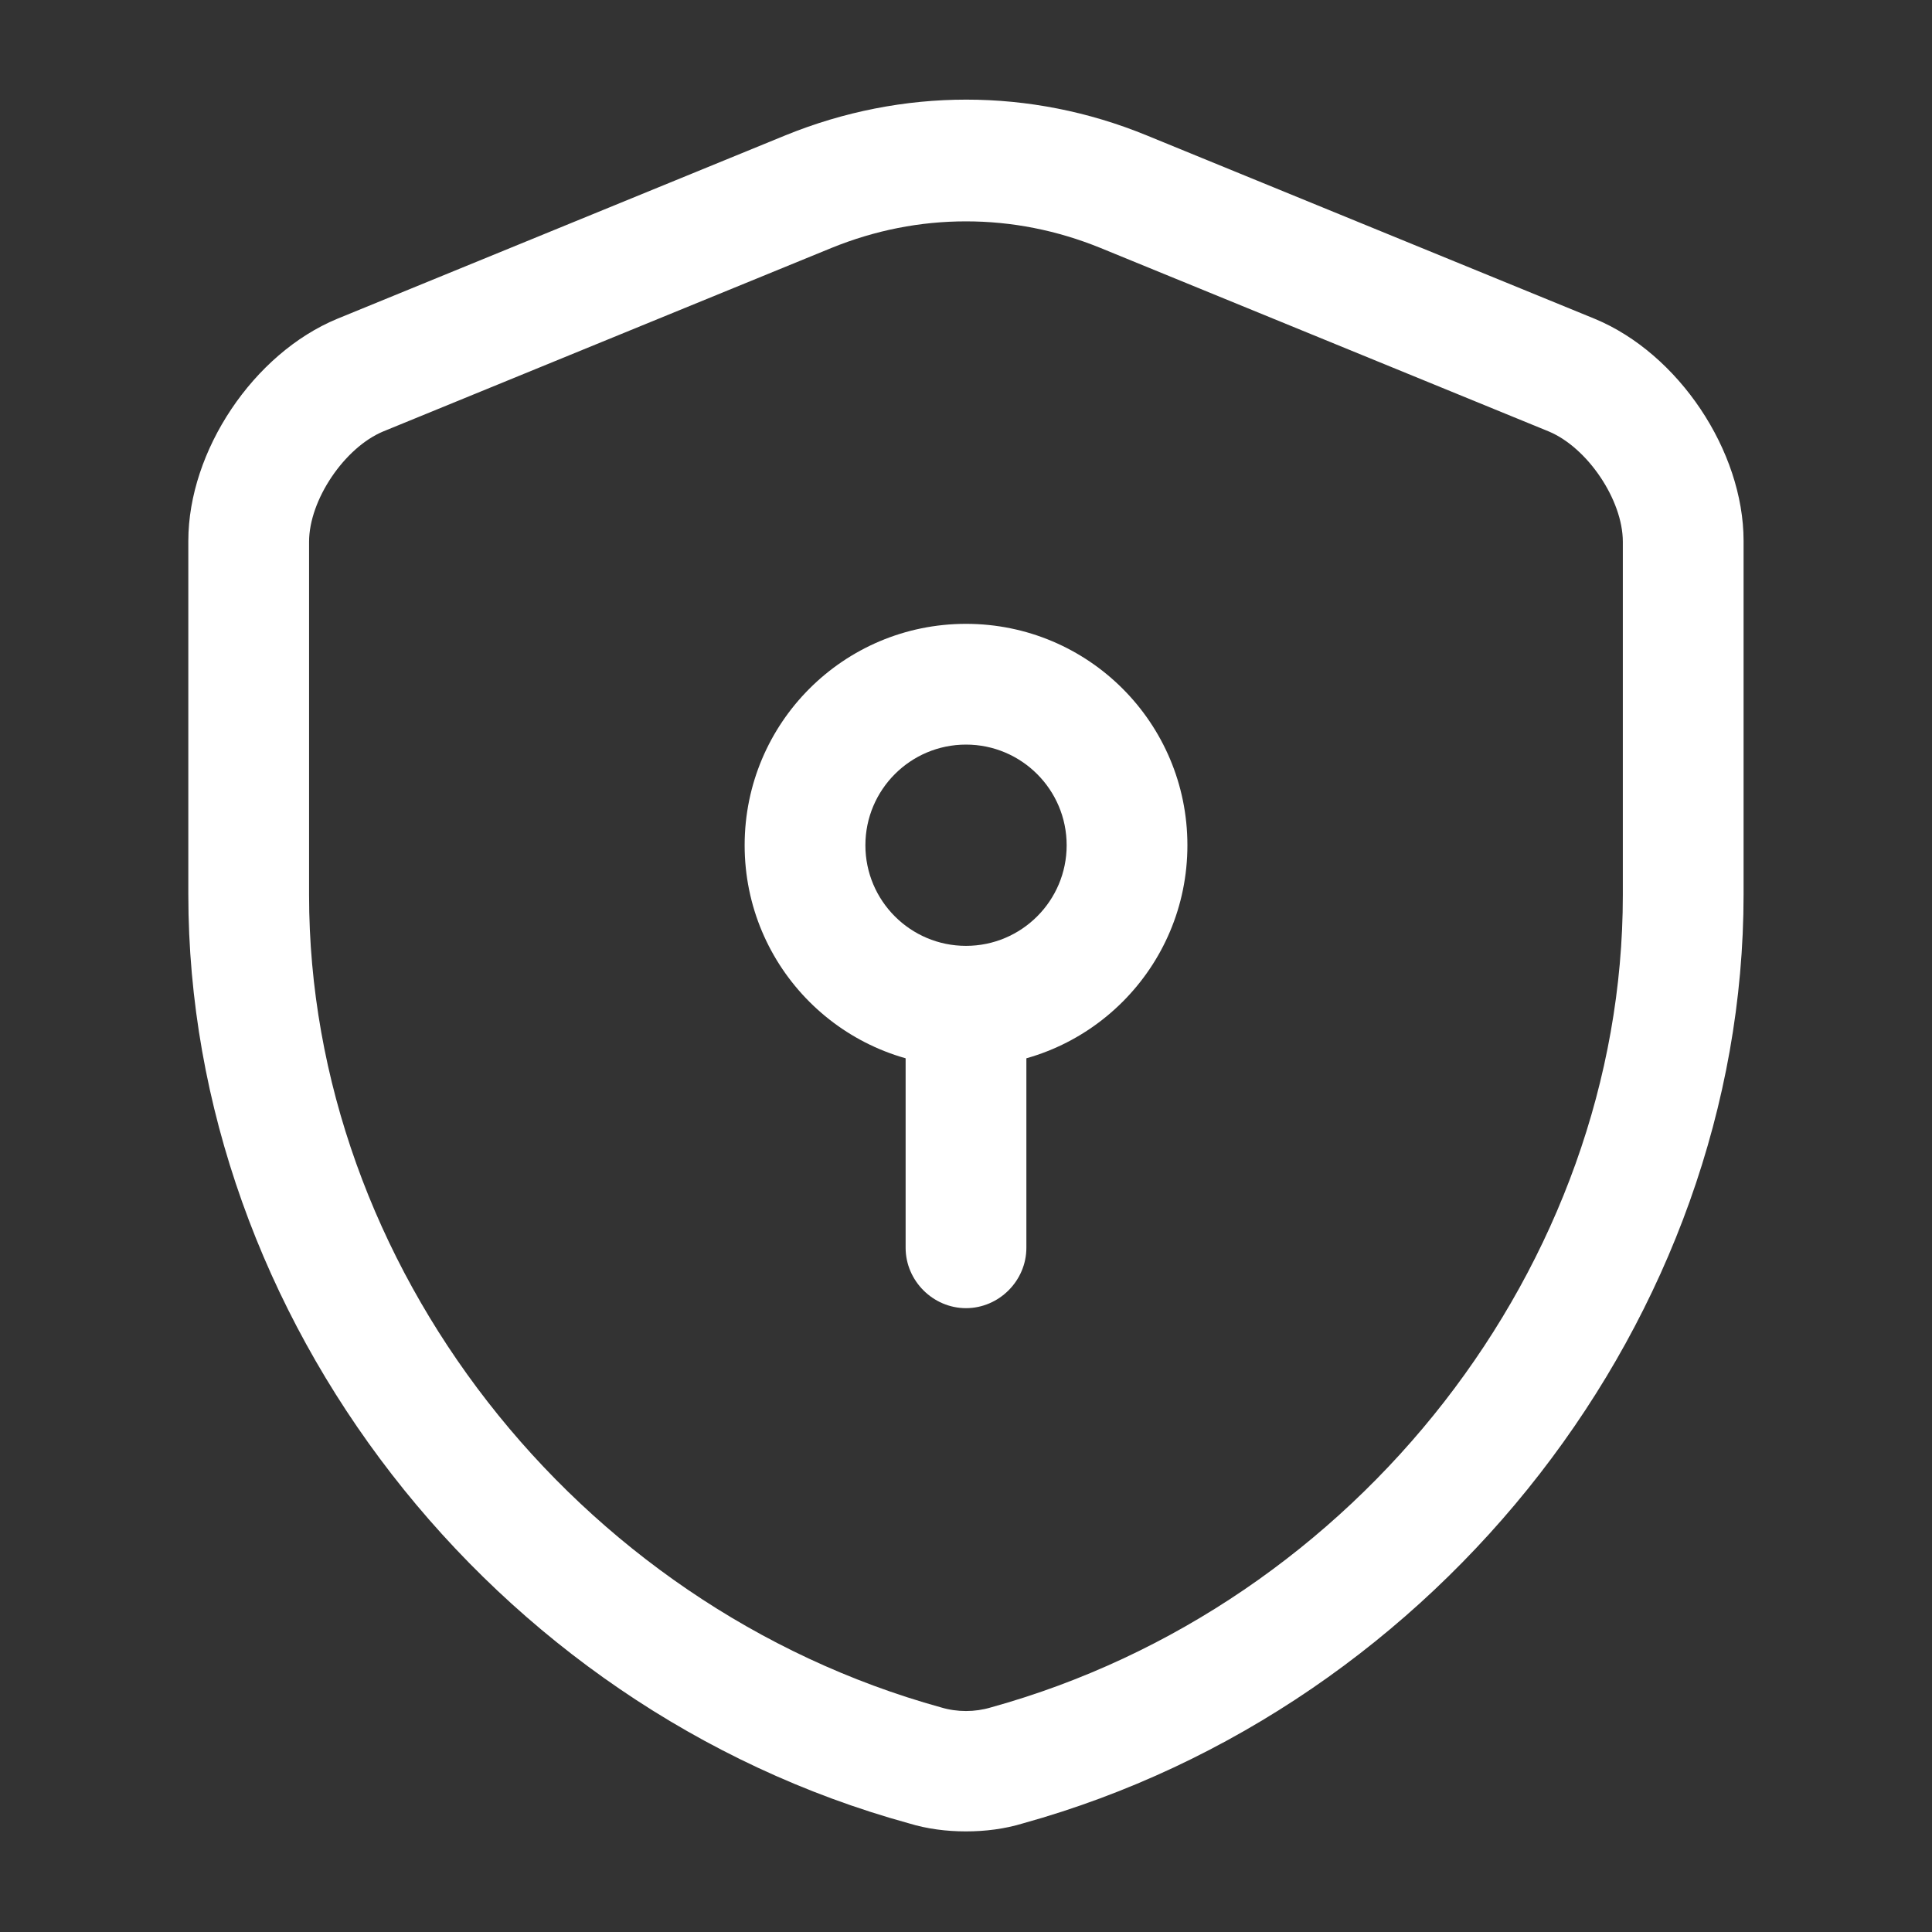
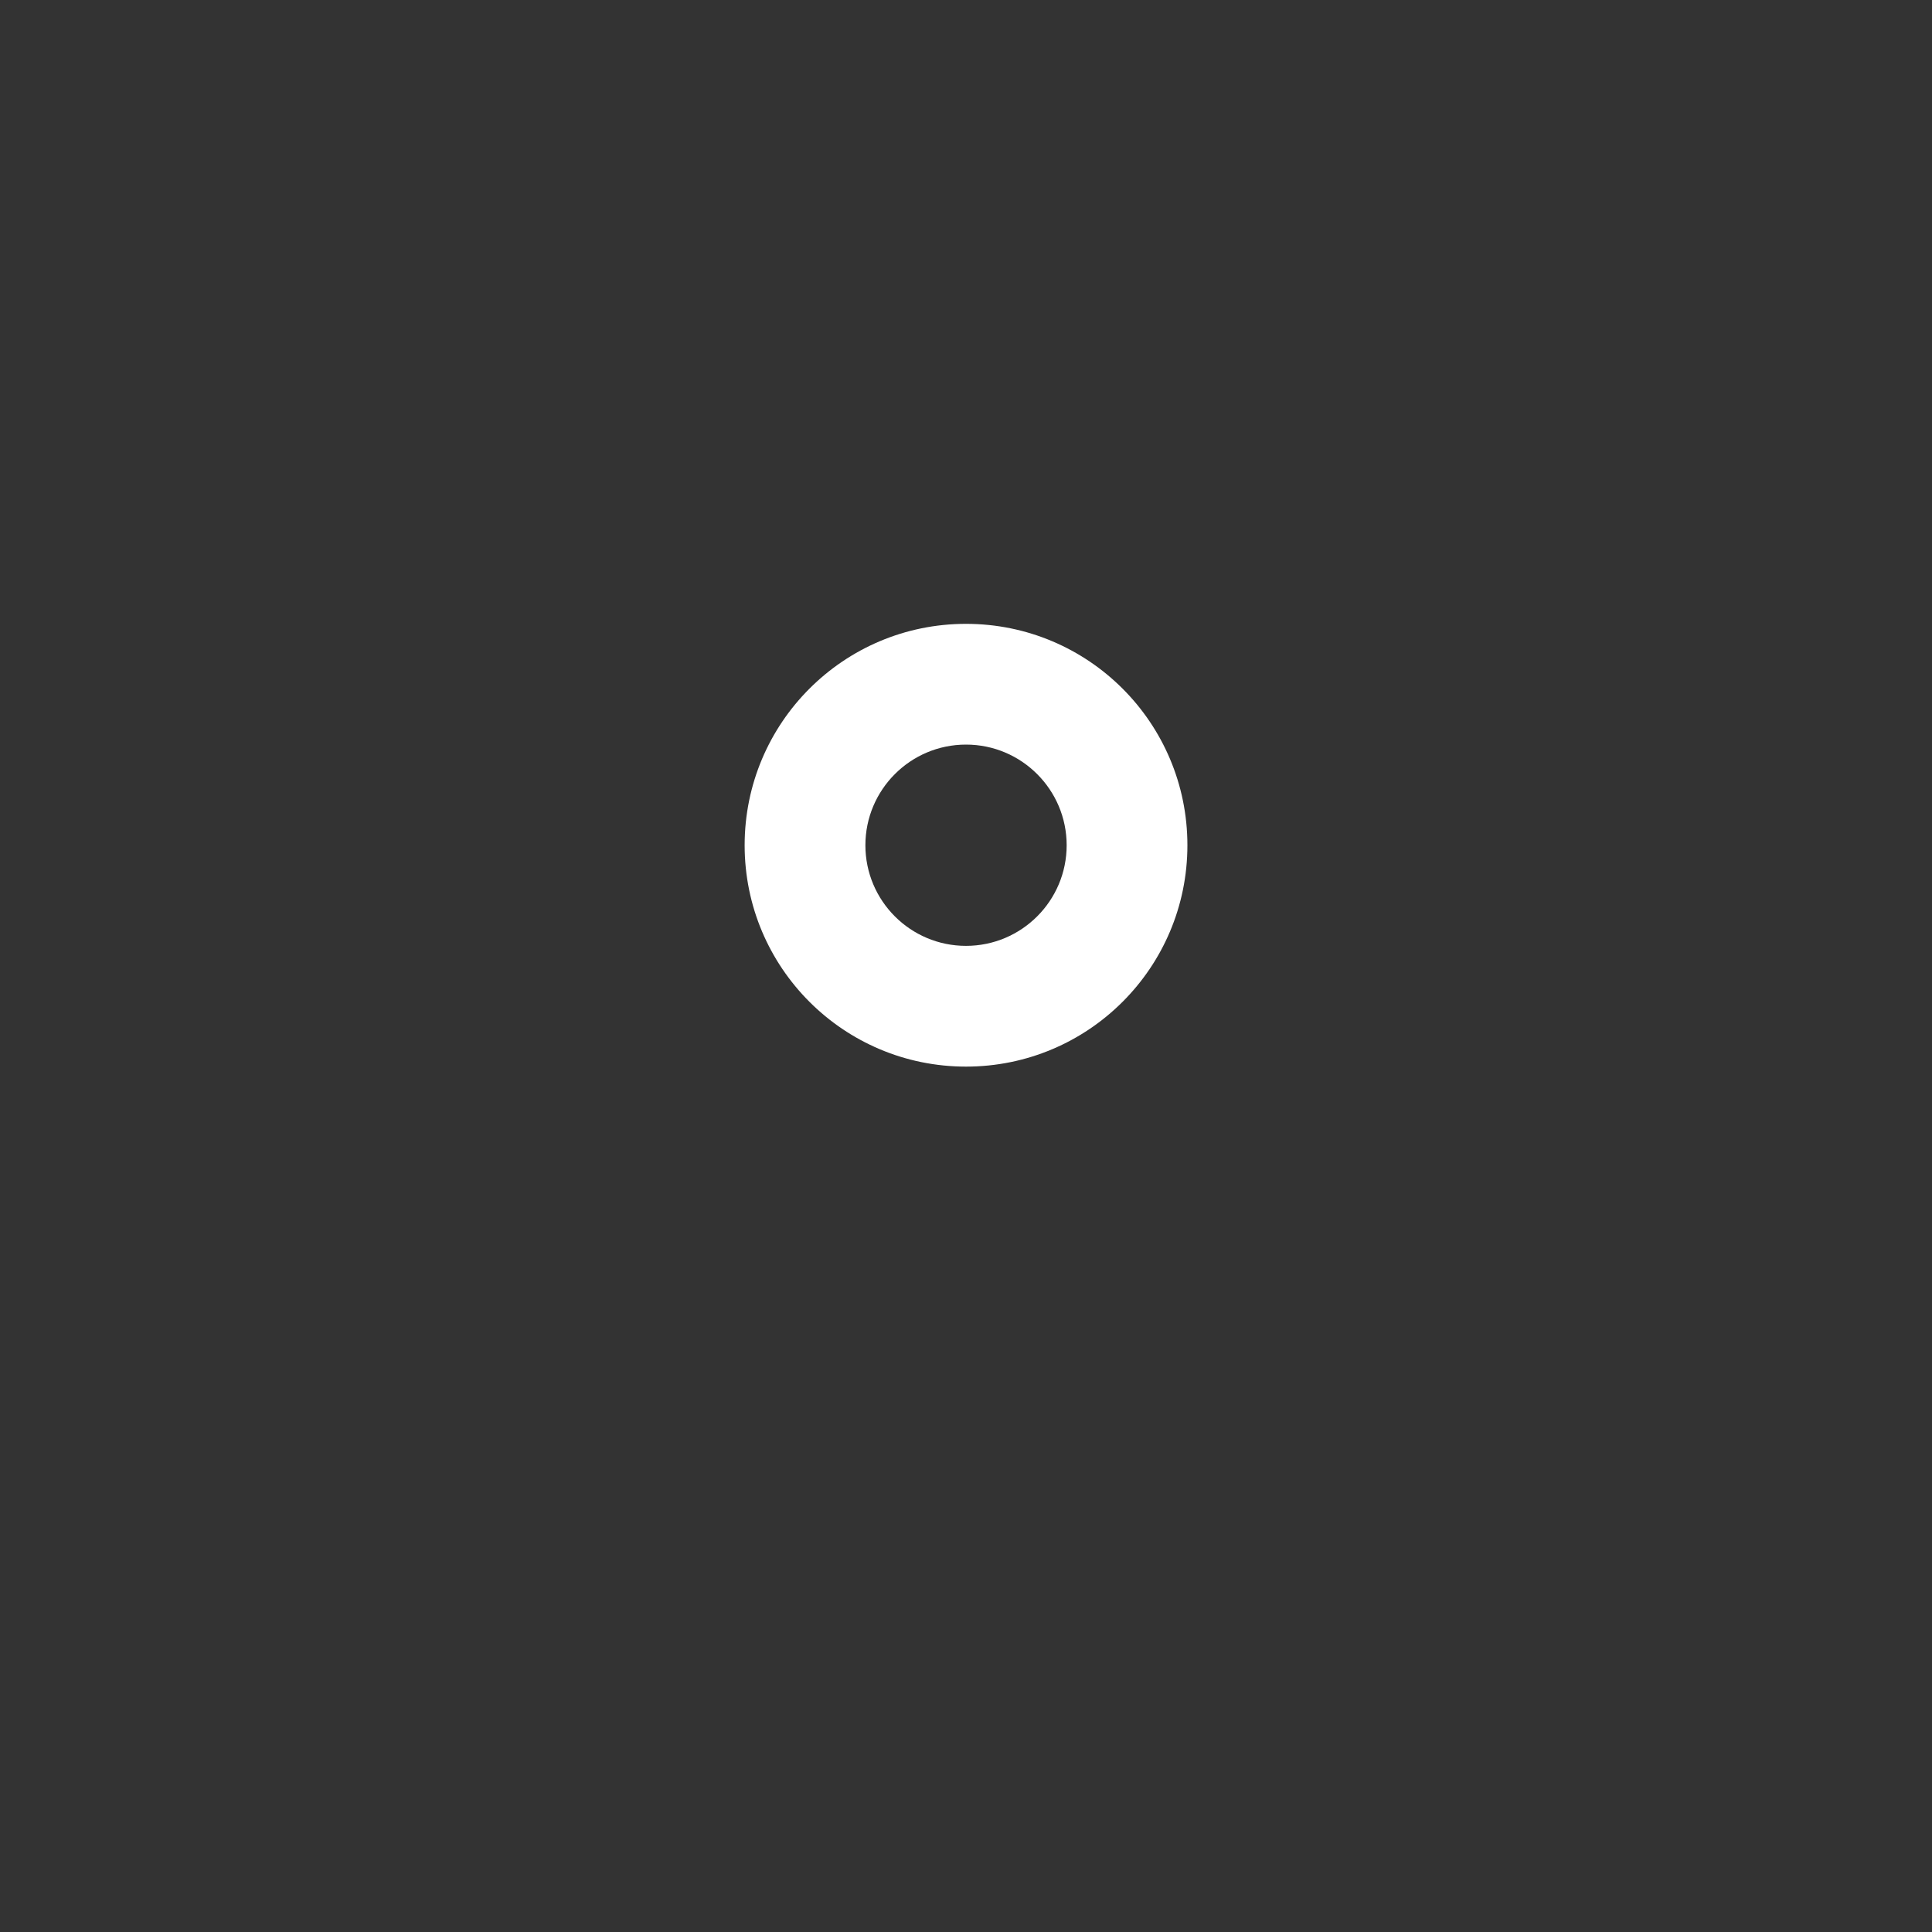
<svg xmlns="http://www.w3.org/2000/svg" width="40" height="40" viewBox="0 0 40 40" fill="none">
  <rect x="0" y="0" width="40" height="40" fill="#333333" stroke="none" />
-   <path d="M19.999 37.917C19.599 37.917 19.199 37.867 18.816 37.75C10.166 35.367 3.899 27.283 3.899 18.517V11.2C3.899 9.333 5.249 7.317 6.983 6.6L16.266 2.8C18.683 1.817 21.333 1.817 23.733 2.8L33.016 6.6C34.749 7.317 36.099 9.333 36.099 11.2V18.517C36.099 27.267 29.816 35.35 21.183 37.75C20.799 37.867 20.399 37.917 19.999 37.917ZM19.999 4.583C19.049 4.583 18.116 4.767 17.216 5.133L7.933 8.933C7.133 9.267 6.399 10.35 6.399 11.217V18.533C6.399 26.183 11.899 33.25 19.483 35.35C19.816 35.45 20.183 35.45 20.516 35.35C28.099 33.25 33.599 26.183 33.599 18.533V11.217C33.599 10.35 32.866 9.267 32.066 8.933L22.783 5.133C21.883 4.767 20.949 4.583 19.999 4.583Z" fill="white" />
  <path d="M20 22.083C17.467 22.083 15.417 20.033 15.417 17.5C15.417 14.966 17.467 12.916 20 12.916C22.534 12.916 24.584 14.966 24.584 17.5C24.584 20.033 22.534 22.083 20 22.083ZM20 15.416C18.85 15.416 17.917 16.35 17.917 17.5C17.917 18.65 18.85 19.583 20 19.583C21.15 19.583 22.084 18.65 22.084 17.5C22.084 16.35 21.15 15.416 20 15.416Z" fill="white" />
-   <path d="M20 27.084C19.317 27.084 18.75 26.517 18.75 25.834V20.834C18.75 20.15 19.317 19.584 20 19.584C20.683 19.584 21.25 20.15 21.25 20.834V25.834C21.25 26.517 20.683 27.084 20 27.084Z" fill="white" />
</svg>